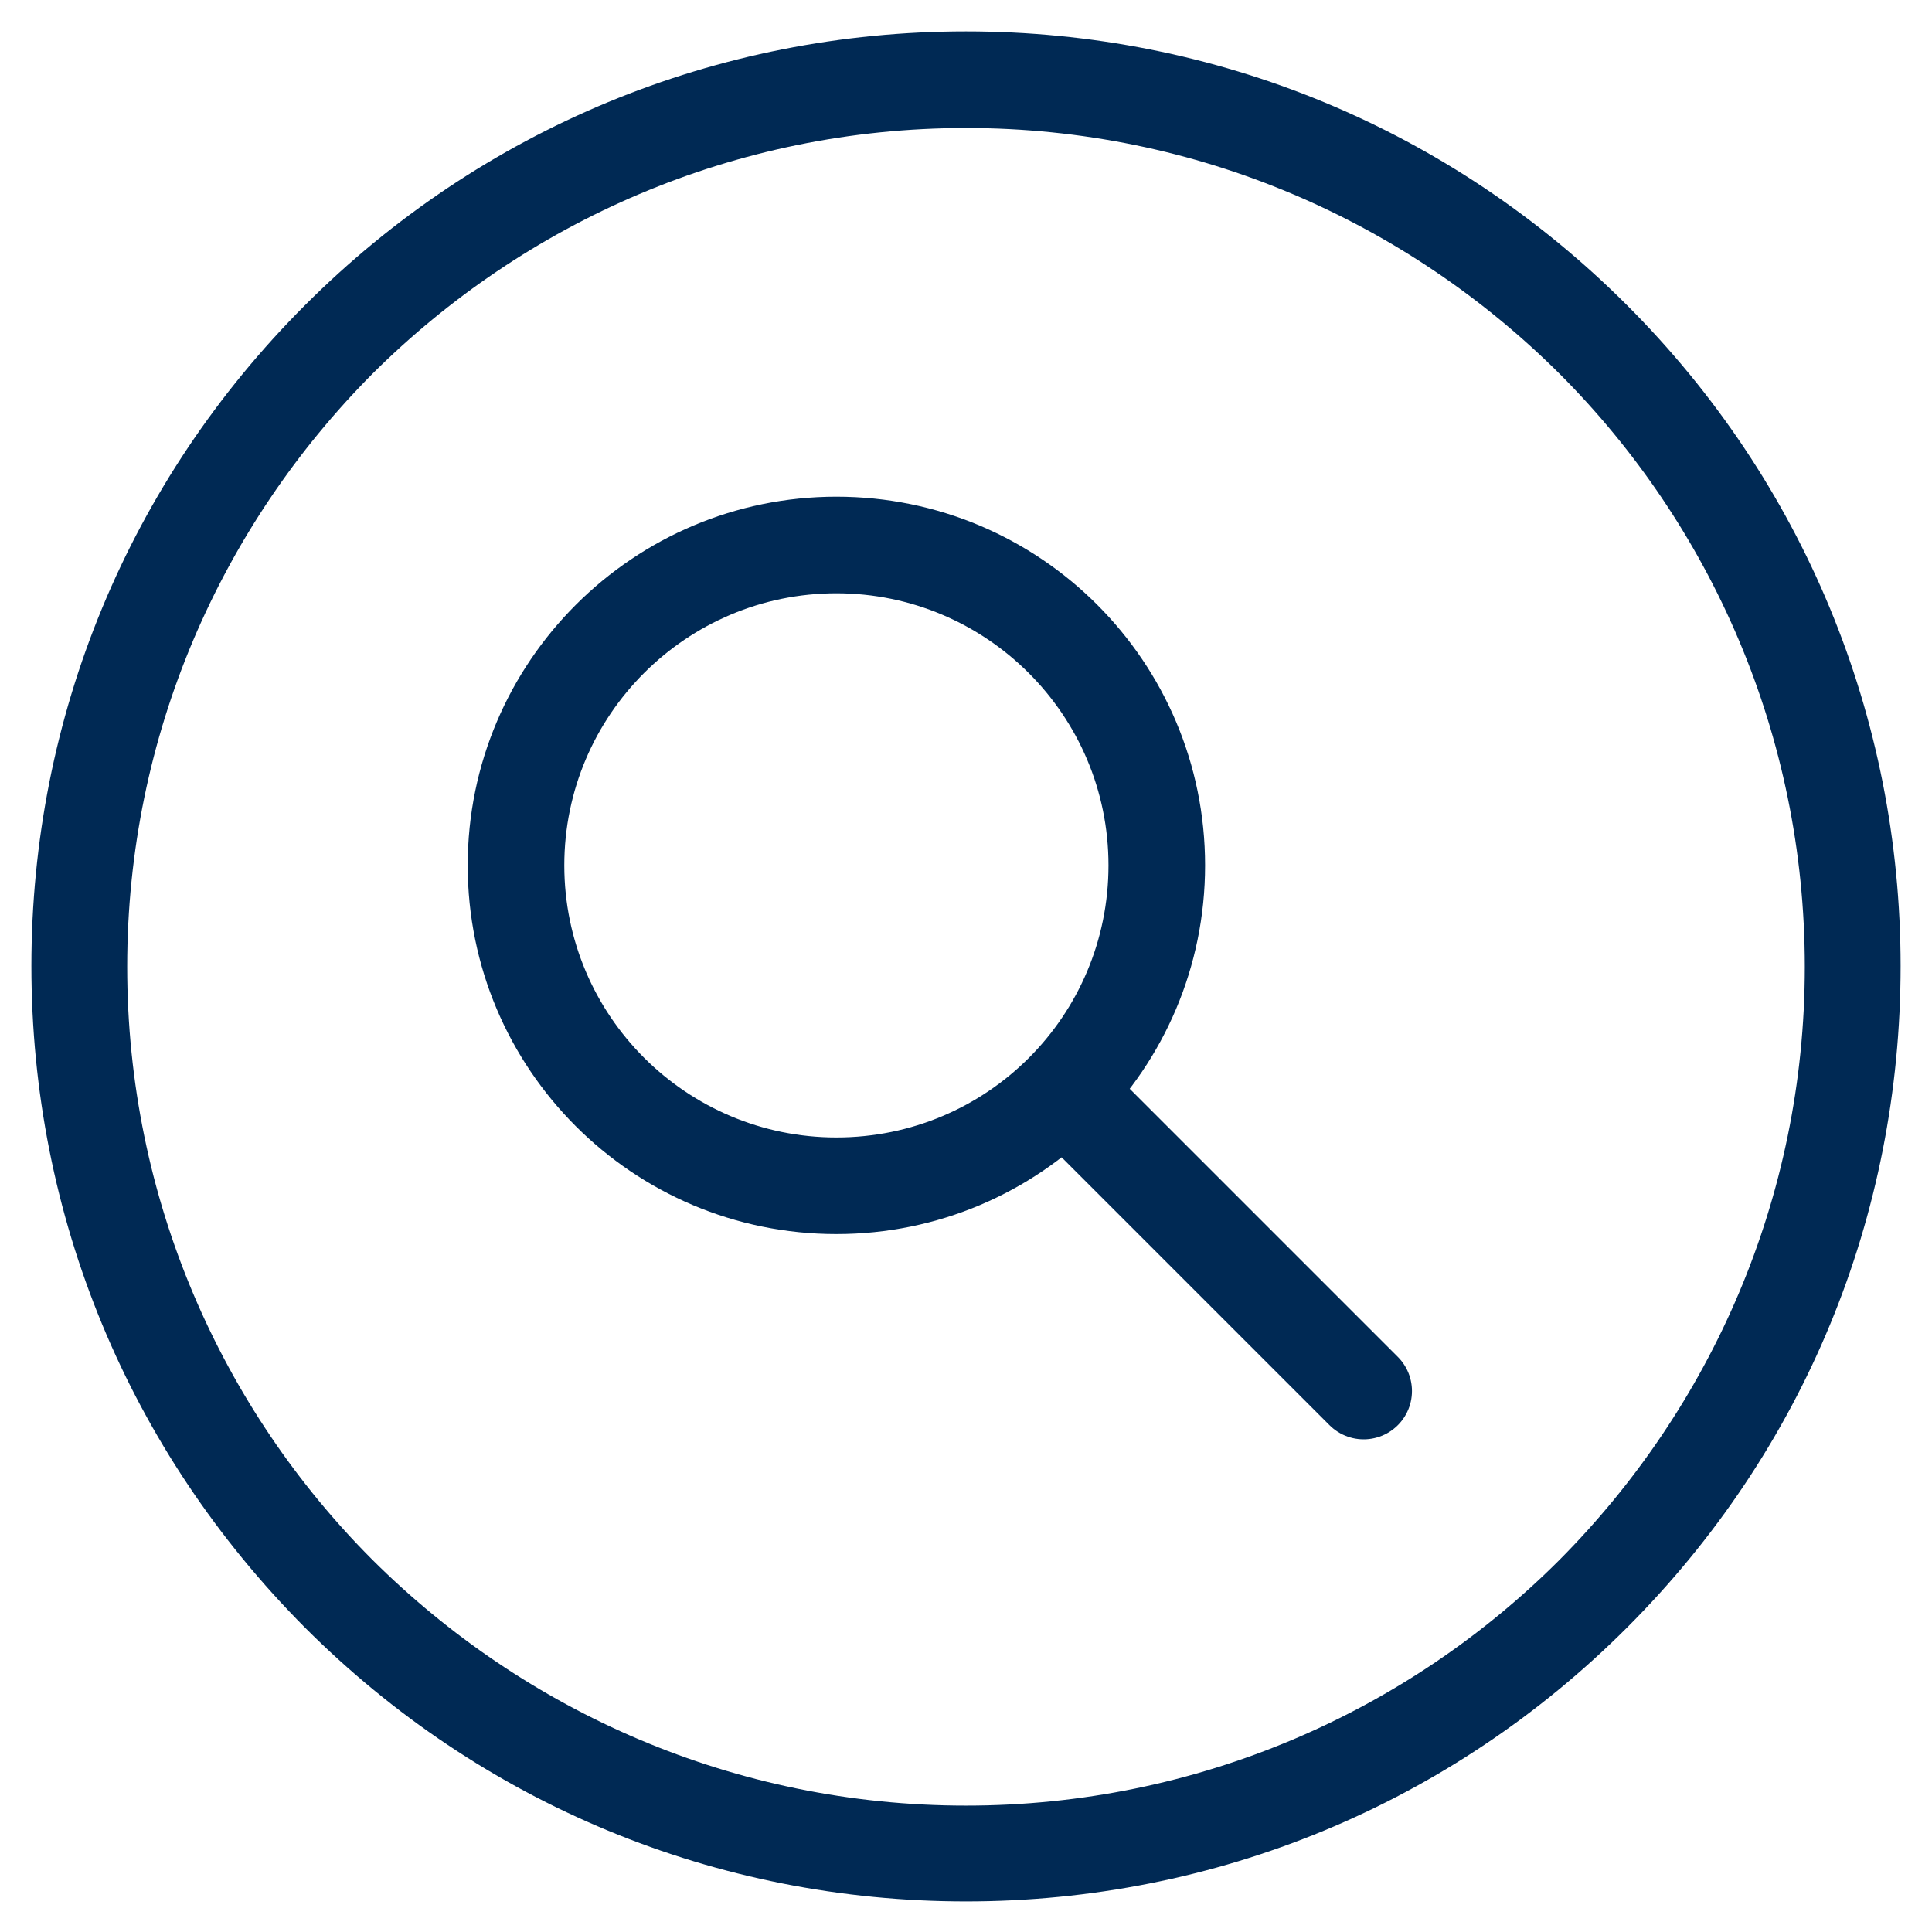
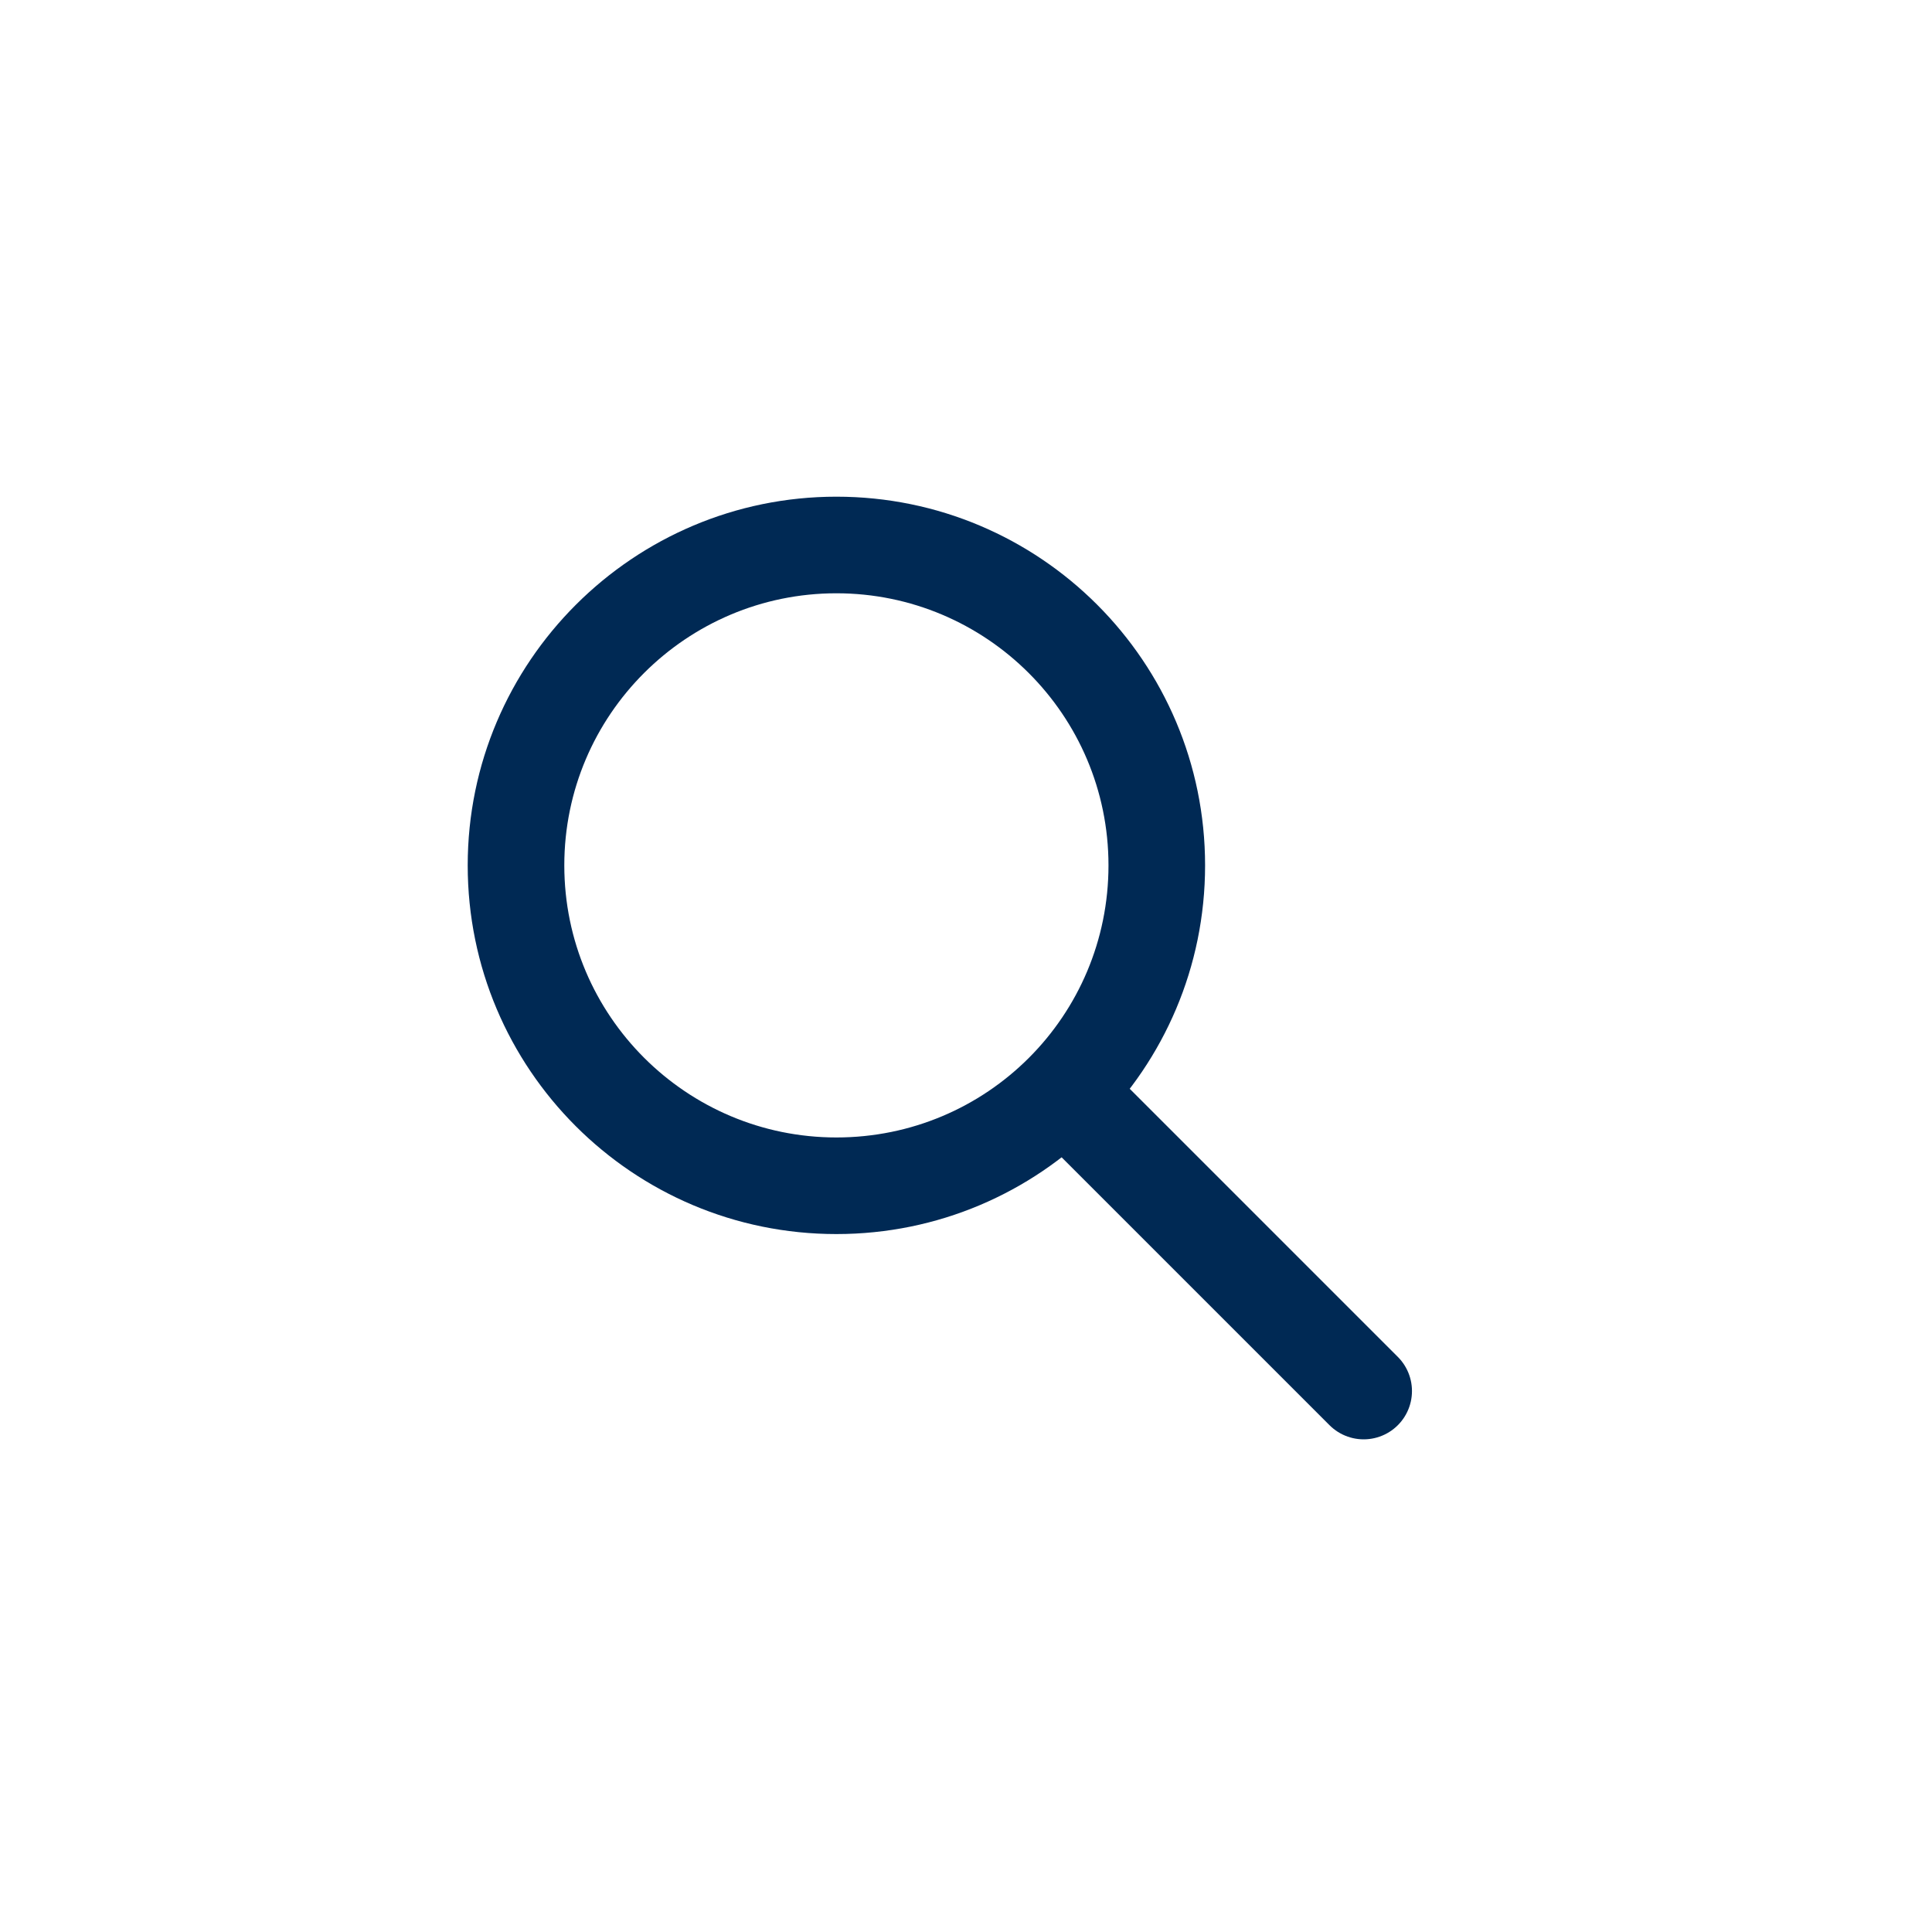
<svg xmlns="http://www.w3.org/2000/svg" version="1.1" id="Capa_1" x="0px" y="0px" viewBox="0 0 240 240" style="enable-background:new 0 0 240 240;" xml:space="preserve">
  <style type="text/css">
	.st0{fill:none;stroke:#002954;stroke-width:12;stroke-linecap:round;stroke-miterlimit:10;}
	.st1{fill:#002954;}
</style>
  <line class="st0" x1="132.4" y1="135.8" x2="169.4" y2="172.8" />
  <g>
    <g>
      <path class="st1" d="M103.9,73.7c18.6,0,33.8,15.1,33.8,33.8s-15.1,33.8-33.8,33.8c-18.6,0-33.8-15.1-33.8-33.8    S85.3,73.7,103.9,73.7 M103.9,61.7c-25.2,0-45.8,20.5-45.8,45.8s20.5,45.8,45.8,45.8s45.8-20.5,45.8-45.8S129.2,61.7,103.9,61.7    L103.9,61.7z" />
    </g>
  </g>
  <g>
    <g>
-       <path class="st1" d="M120,15.9c28.8,0,54.8,11.7,73.7,30.5c18.8,18.8,30.5,44.9,30.5,73.7s-11.7,54.8-30.5,73.7    c-18.8,18.8-44.9,30.5-73.7,30.5c-28.8,0-54.8-11.7-73.7-30.5c-18.8-18.8-30.5-44.9-30.5-73.7s11.7-54.8,30.5-73.7    C65.2,27.6,91.2,15.9,120,15.9 M120,3.9c-31,0-60.2,12.1-82.1,34s-34,51.1-34,82.1c0,31.1,12.1,60.2,34,82.2    c21.9,21.9,51.1,34,82.1,34s60.2-12.1,82.1-34c22-22,34-51.1,34-82.2c0-31-12.1-60.2-34-82.1C180.2,16,151,3.9,120,3.9L120,3.9z" />
-     </g>
+       </g>
  </g>
</svg>